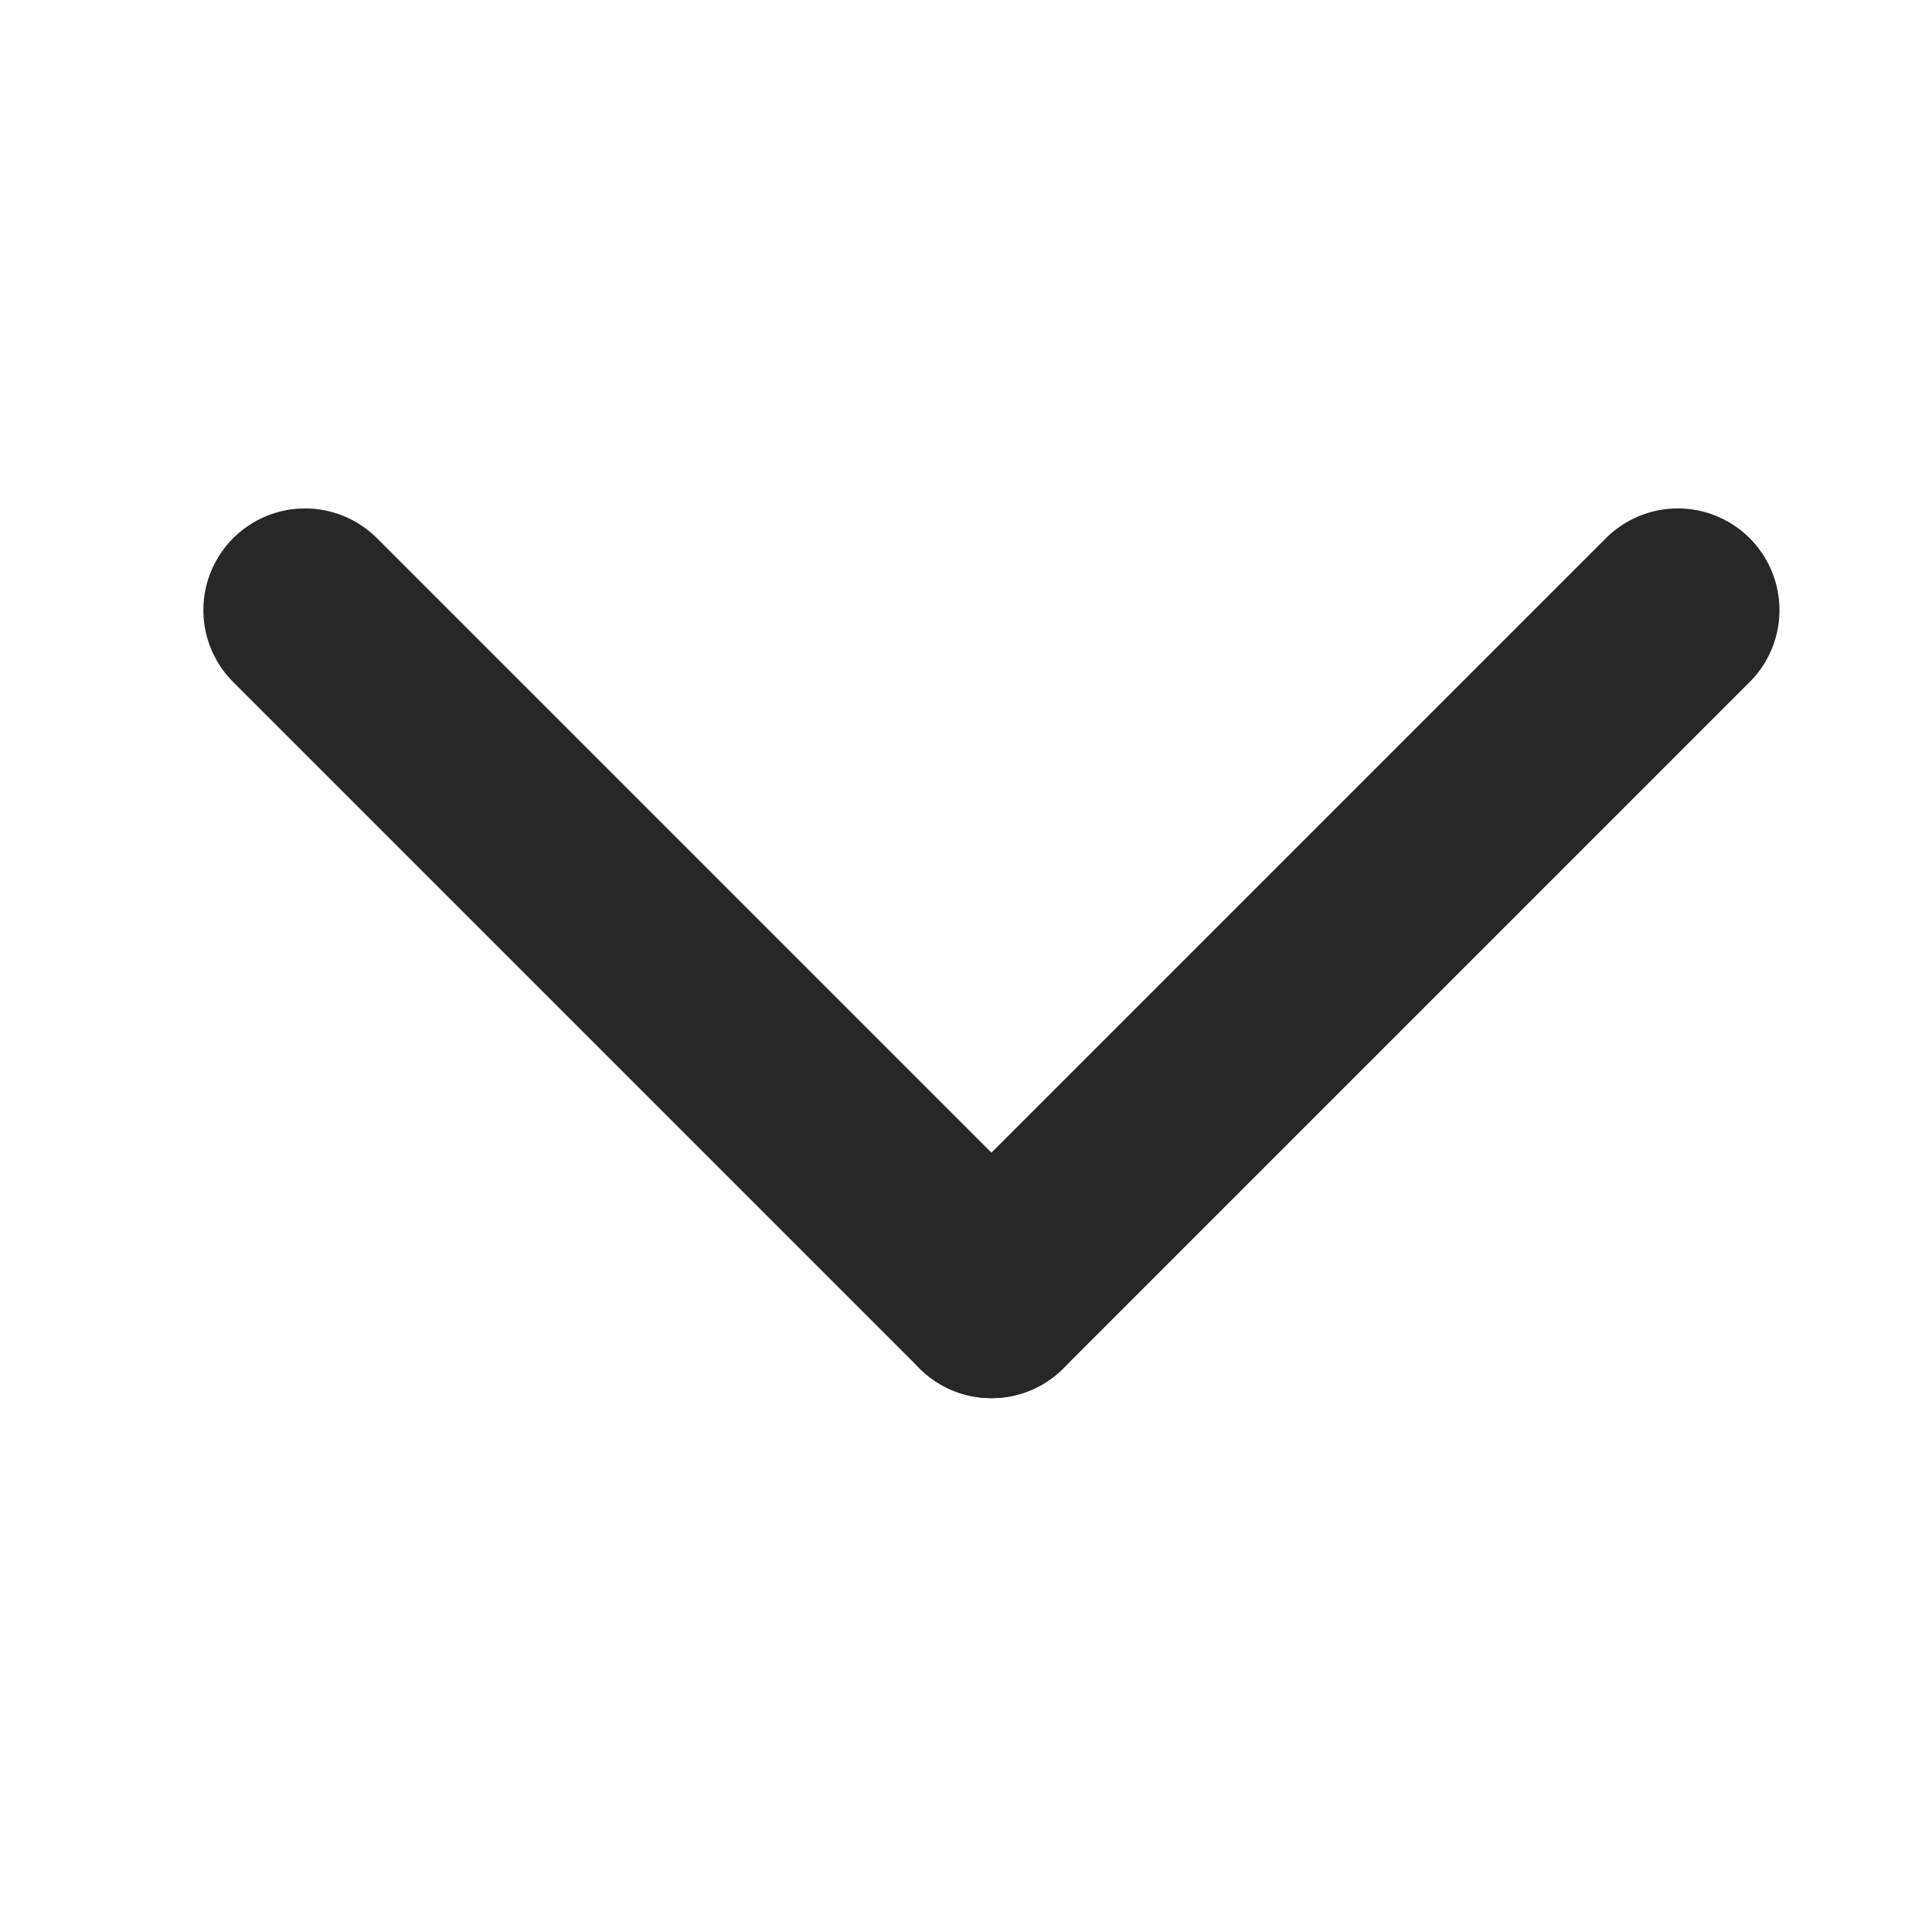
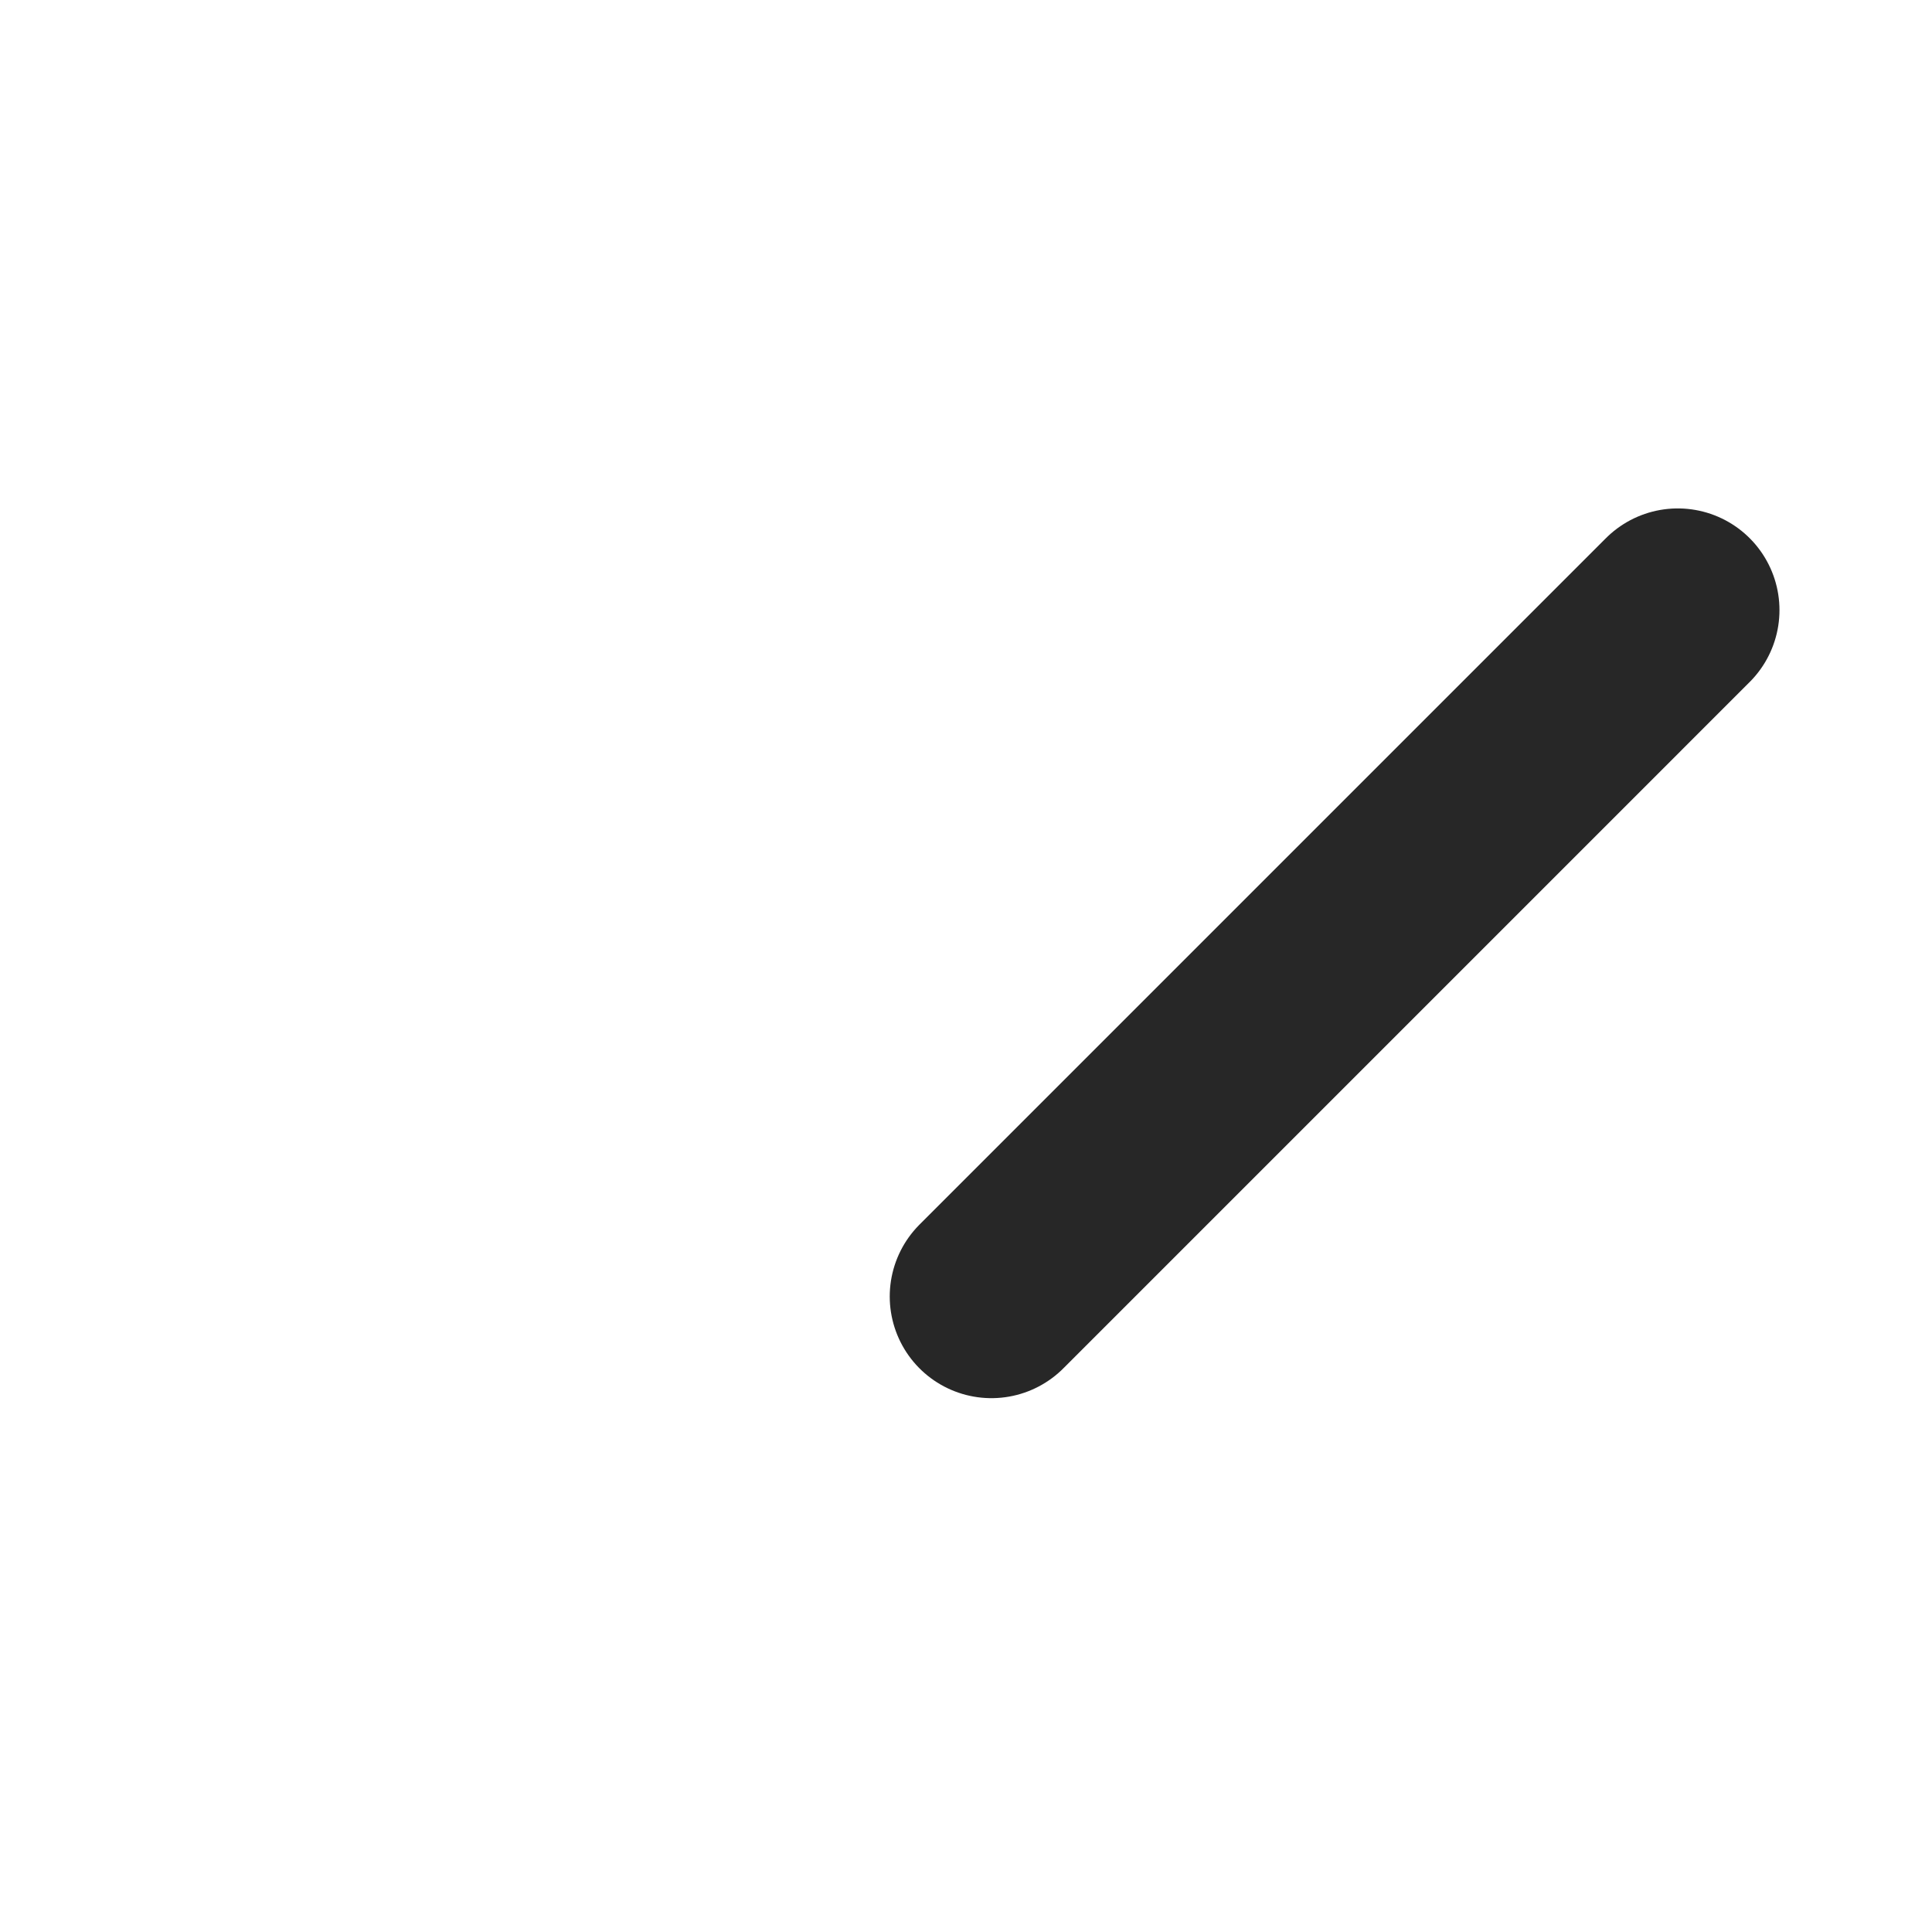
<svg xmlns="http://www.w3.org/2000/svg" width="19" height="19" viewBox="0 0 19 19" fill="none">
  <path d="M16.5 6L9.75 12.75" stroke="#272727" stroke-width="2" stroke-linecap="round" stroke-linejoin="round" />
-   <path d="M3 6L9.75 12.75" stroke="#272727" stroke-width="2" stroke-linecap="round" stroke-linejoin="round" />
</svg>